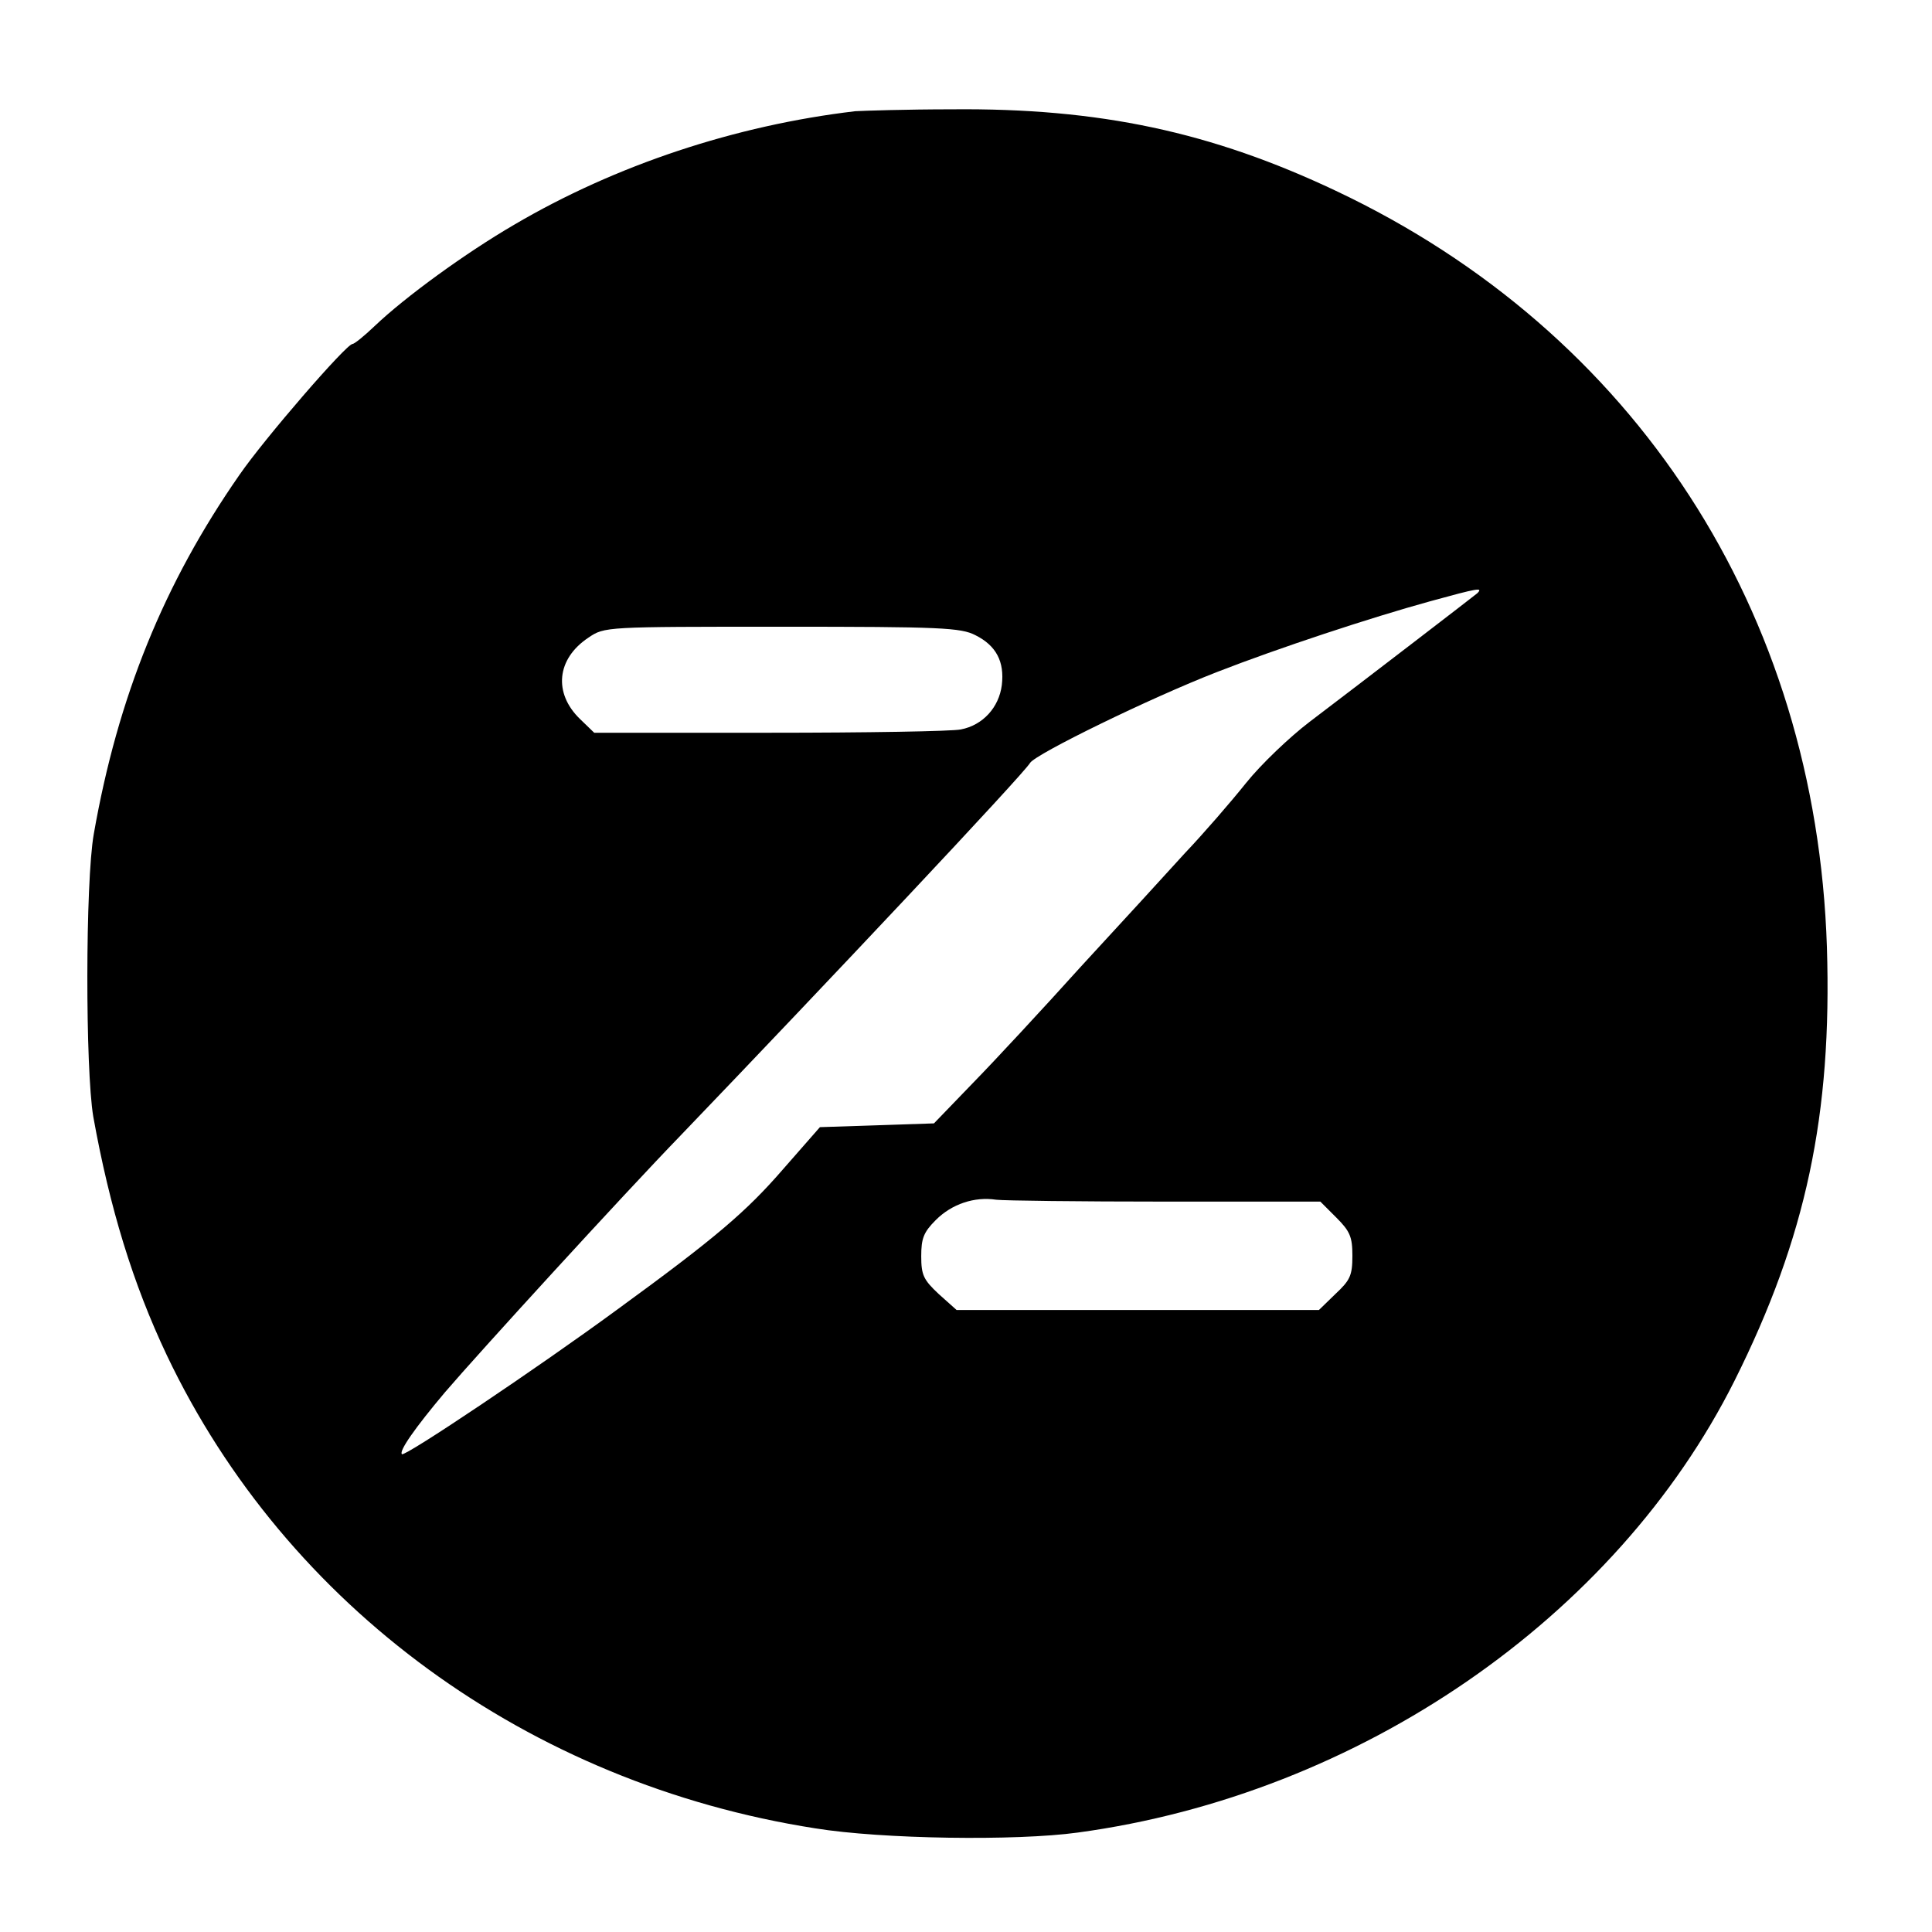
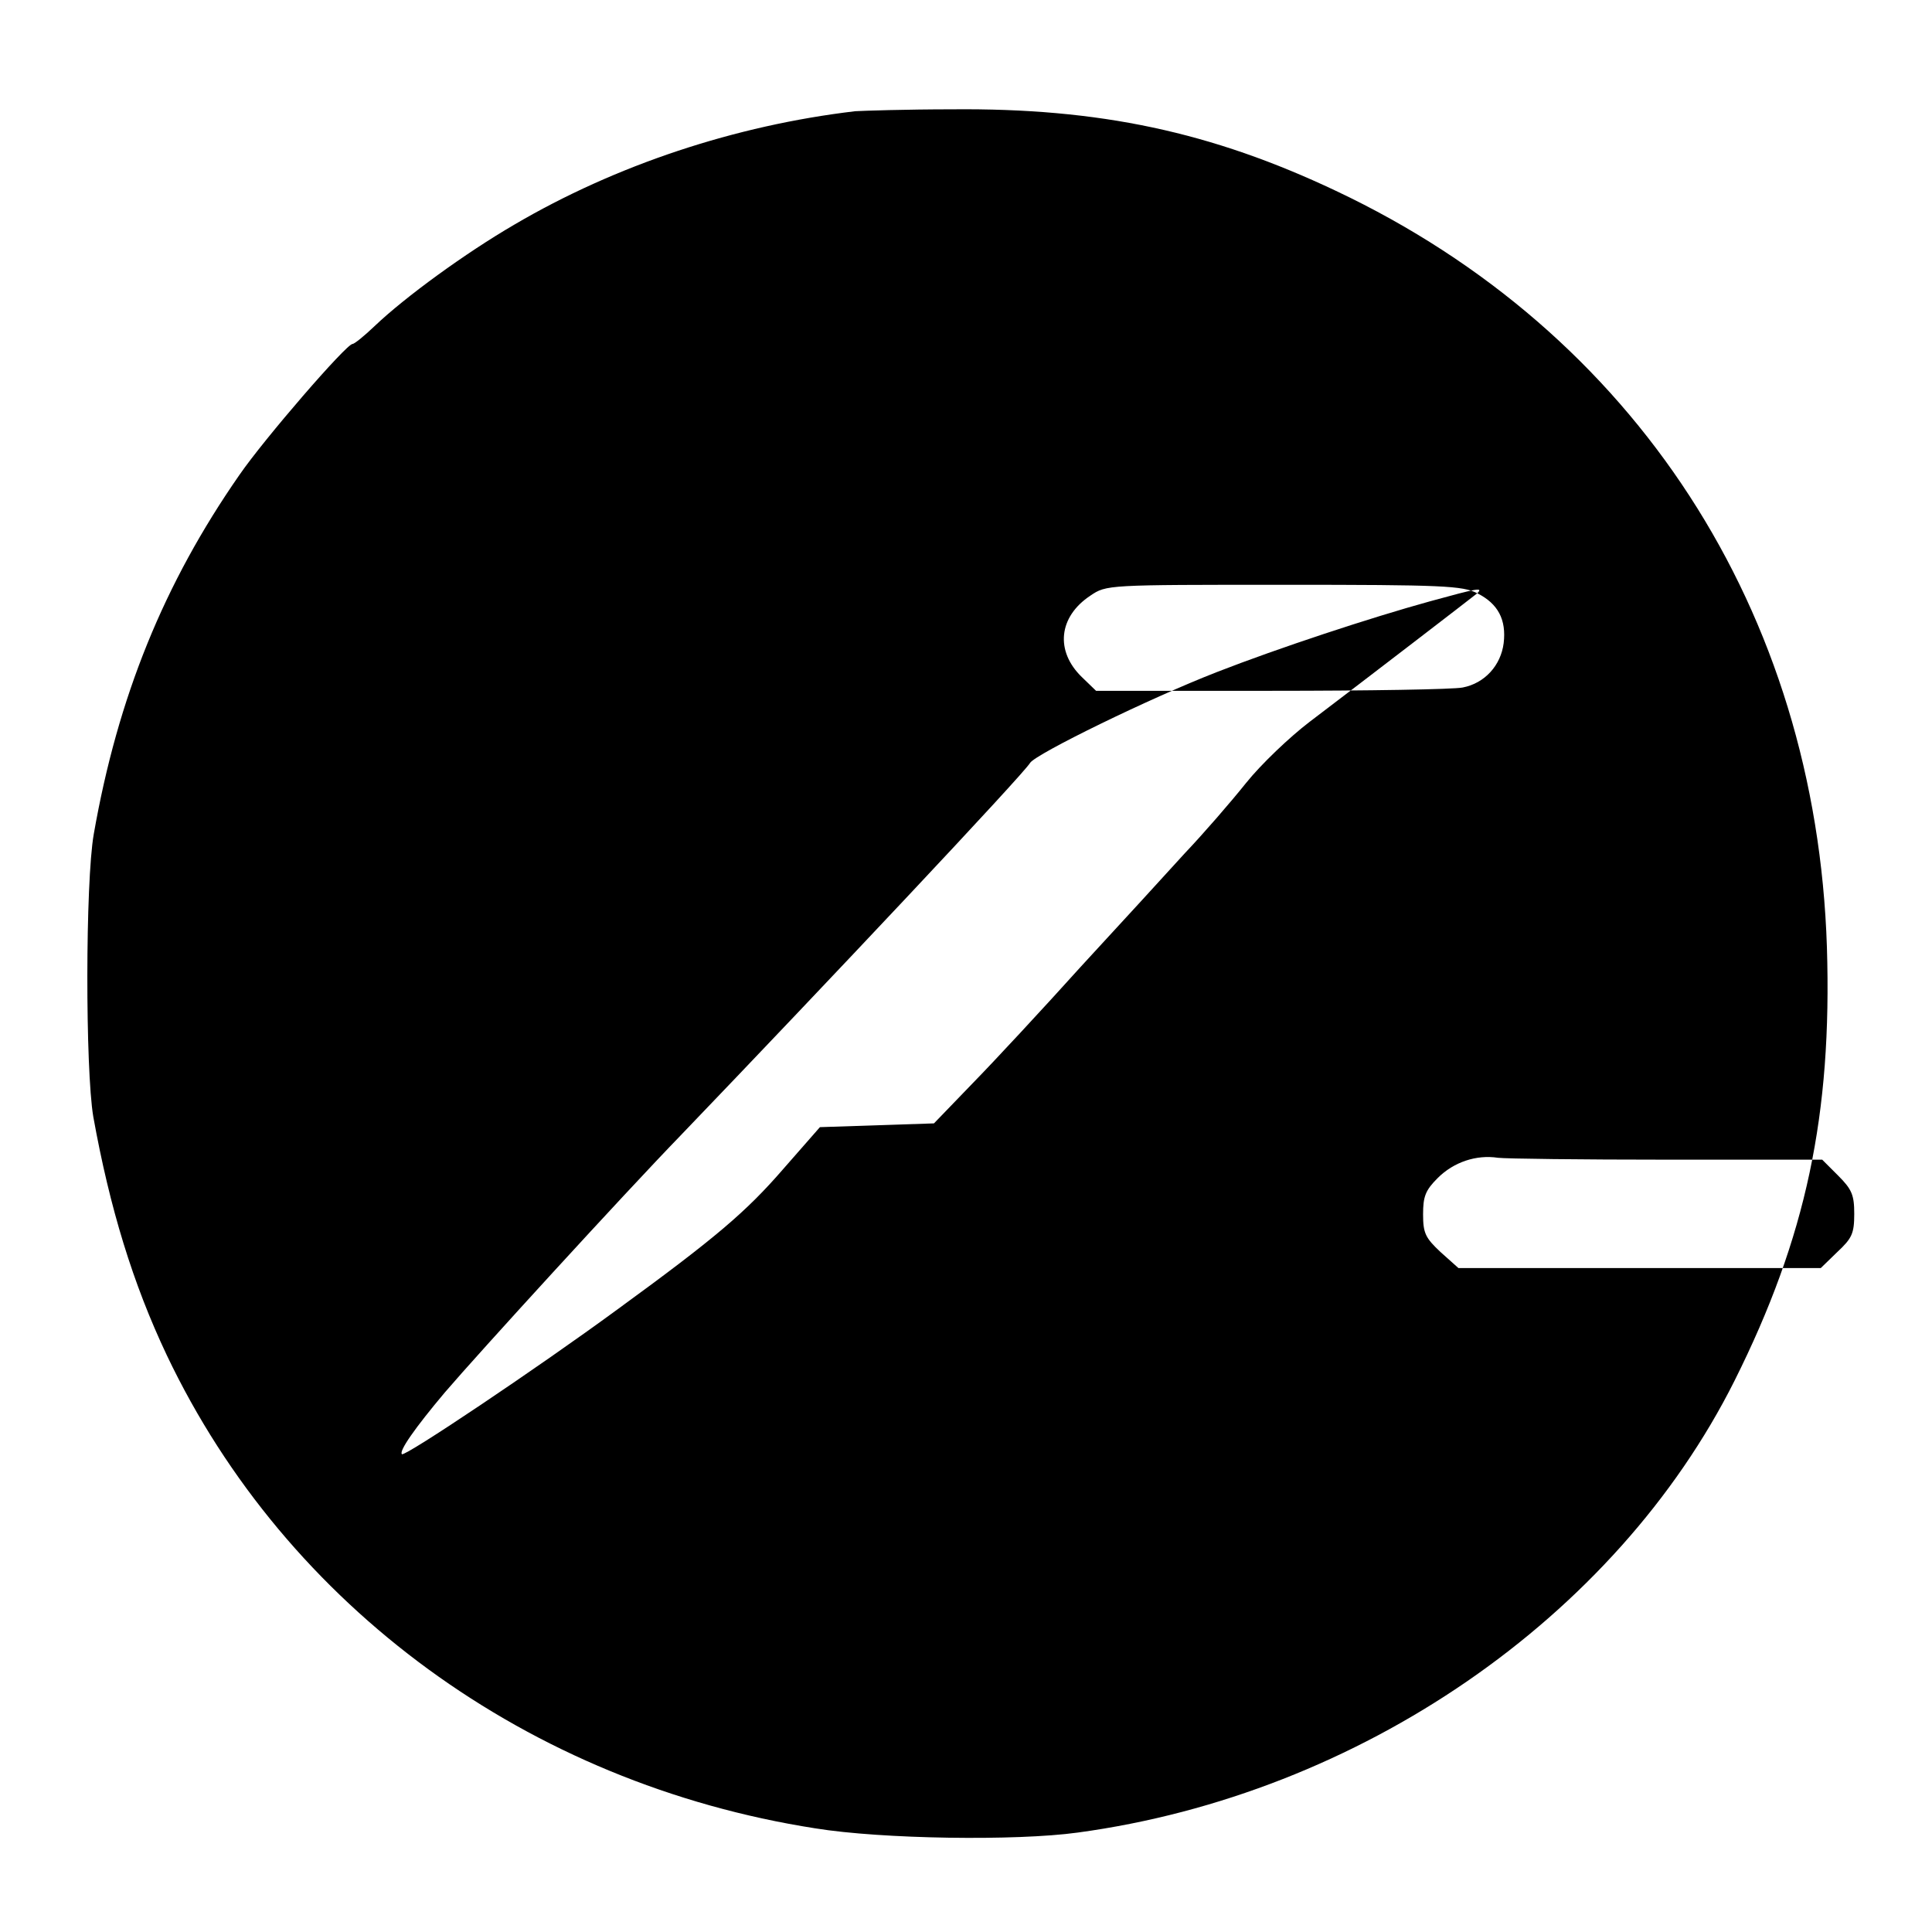
<svg xmlns="http://www.w3.org/2000/svg" version="1.0" width="410pt" height="410pt" viewBox="0 0 410 410" preserveAspectRatio="xMidYMid meet">
  <g transform="translate(0,410) scale(0.1,-0.1)" fill="#000000" stroke="none">
-     <path d="M1815 3864 c-254 -30 -508 -114 -724 -241 -103 -60 -231 -153 -296 -215 -22 -21 -43 -38 -47 -38 -13 0 -187 -201 -240 -278 -160 -230 -258 -471 -309 -762 -18 -102 -18 -500 -1 -600 35 -194 84 -354 156 -506 254 -534 768 -909 1376 -1004 142 -23 426 -27 557 -9 598 81 1142 456 1394 959 152 304 207 565 196 920 -23 713 -407 1305 -1042 1605 -264 125 -502 176 -815 173 -96 0 -188 -3 -205 -4z m1320 -1023 c-11 -9 -236 -182 -356 -273 -42 -32 -103 -90 -135 -130 -32 -40 -90 -107 -129 -148 -38 -42 -137 -150 -220 -240 -82 -91 -186 -203 -231 -249 l-82 -85 -121 -4 -121 -4 -78 -89 c-78 -90 -142 -145 -352 -298 -169 -124 -451 -313 -457 -307 -7 6 27 55 91 131 71 83 378 419 500 545 311 324 728 767 742 791 12 19 253 137 397 193 131 51 325 115 452 150 102 28 113 30 100 17z m-1065 -89 c44 -22 62 -56 56 -106 -6 -47 -40 -85 -87 -94 -19 -4 -201 -7 -406 -7 l-372 0 -30 29 c-57 55 -50 128 18 173 34 23 35 23 410 23 338 0 380 -2 411 -18z m402 -1202 l330 0 34 -34 c29 -29 34 -41 34 -81 0 -42 -5 -52 -36 -81 l-35 -34 -385 0 -384 0 -38 34 c-32 30 -37 40 -37 80 0 38 5 51 31 77 34 34 82 50 128 43 16 -2 177 -4 358 -4z" />
+     <path d="M1815 3864 c-254 -30 -508 -114 -724 -241 -103 -60 -231 -153 -296 -215 -22 -21 -43 -38 -47 -38 -13 0 -187 -201 -240 -278 -160 -230 -258 -471 -309 -762 -18 -102 -18 -500 -1 -600 35 -194 84 -354 156 -506 254 -534 768 -909 1376 -1004 142 -23 426 -27 557 -9 598 81 1142 456 1394 959 152 304 207 565 196 920 -23 713 -407 1305 -1042 1605 -264 125 -502 176 -815 173 -96 0 -188 -3 -205 -4z m1320 -1023 c-11 -9 -236 -182 -356 -273 -42 -32 -103 -90 -135 -130 -32 -40 -90 -107 -129 -148 -38 -42 -137 -150 -220 -240 -82 -91 -186 -203 -231 -249 l-82 -85 -121 -4 -121 -4 -78 -89 c-78 -90 -142 -145 -352 -298 -169 -124 -451 -313 -457 -307 -7 6 27 55 91 131 71 83 378 419 500 545 311 324 728 767 742 791 12 19 253 137 397 193 131 51 325 115 452 150 102 28 113 30 100 17z c44 -22 62 -56 56 -106 -6 -47 -40 -85 -87 -94 -19 -4 -201 -7 -406 -7 l-372 0 -30 29 c-57 55 -50 128 18 173 34 23 35 23 410 23 338 0 380 -2 411 -18z m402 -1202 l330 0 34 -34 c29 -29 34 -41 34 -81 0 -42 -5 -52 -36 -81 l-35 -34 -385 0 -384 0 -38 34 c-32 30 -37 40 -37 80 0 38 5 51 31 77 34 34 82 50 128 43 16 -2 177 -4 358 -4z" />
  </g>
</svg>